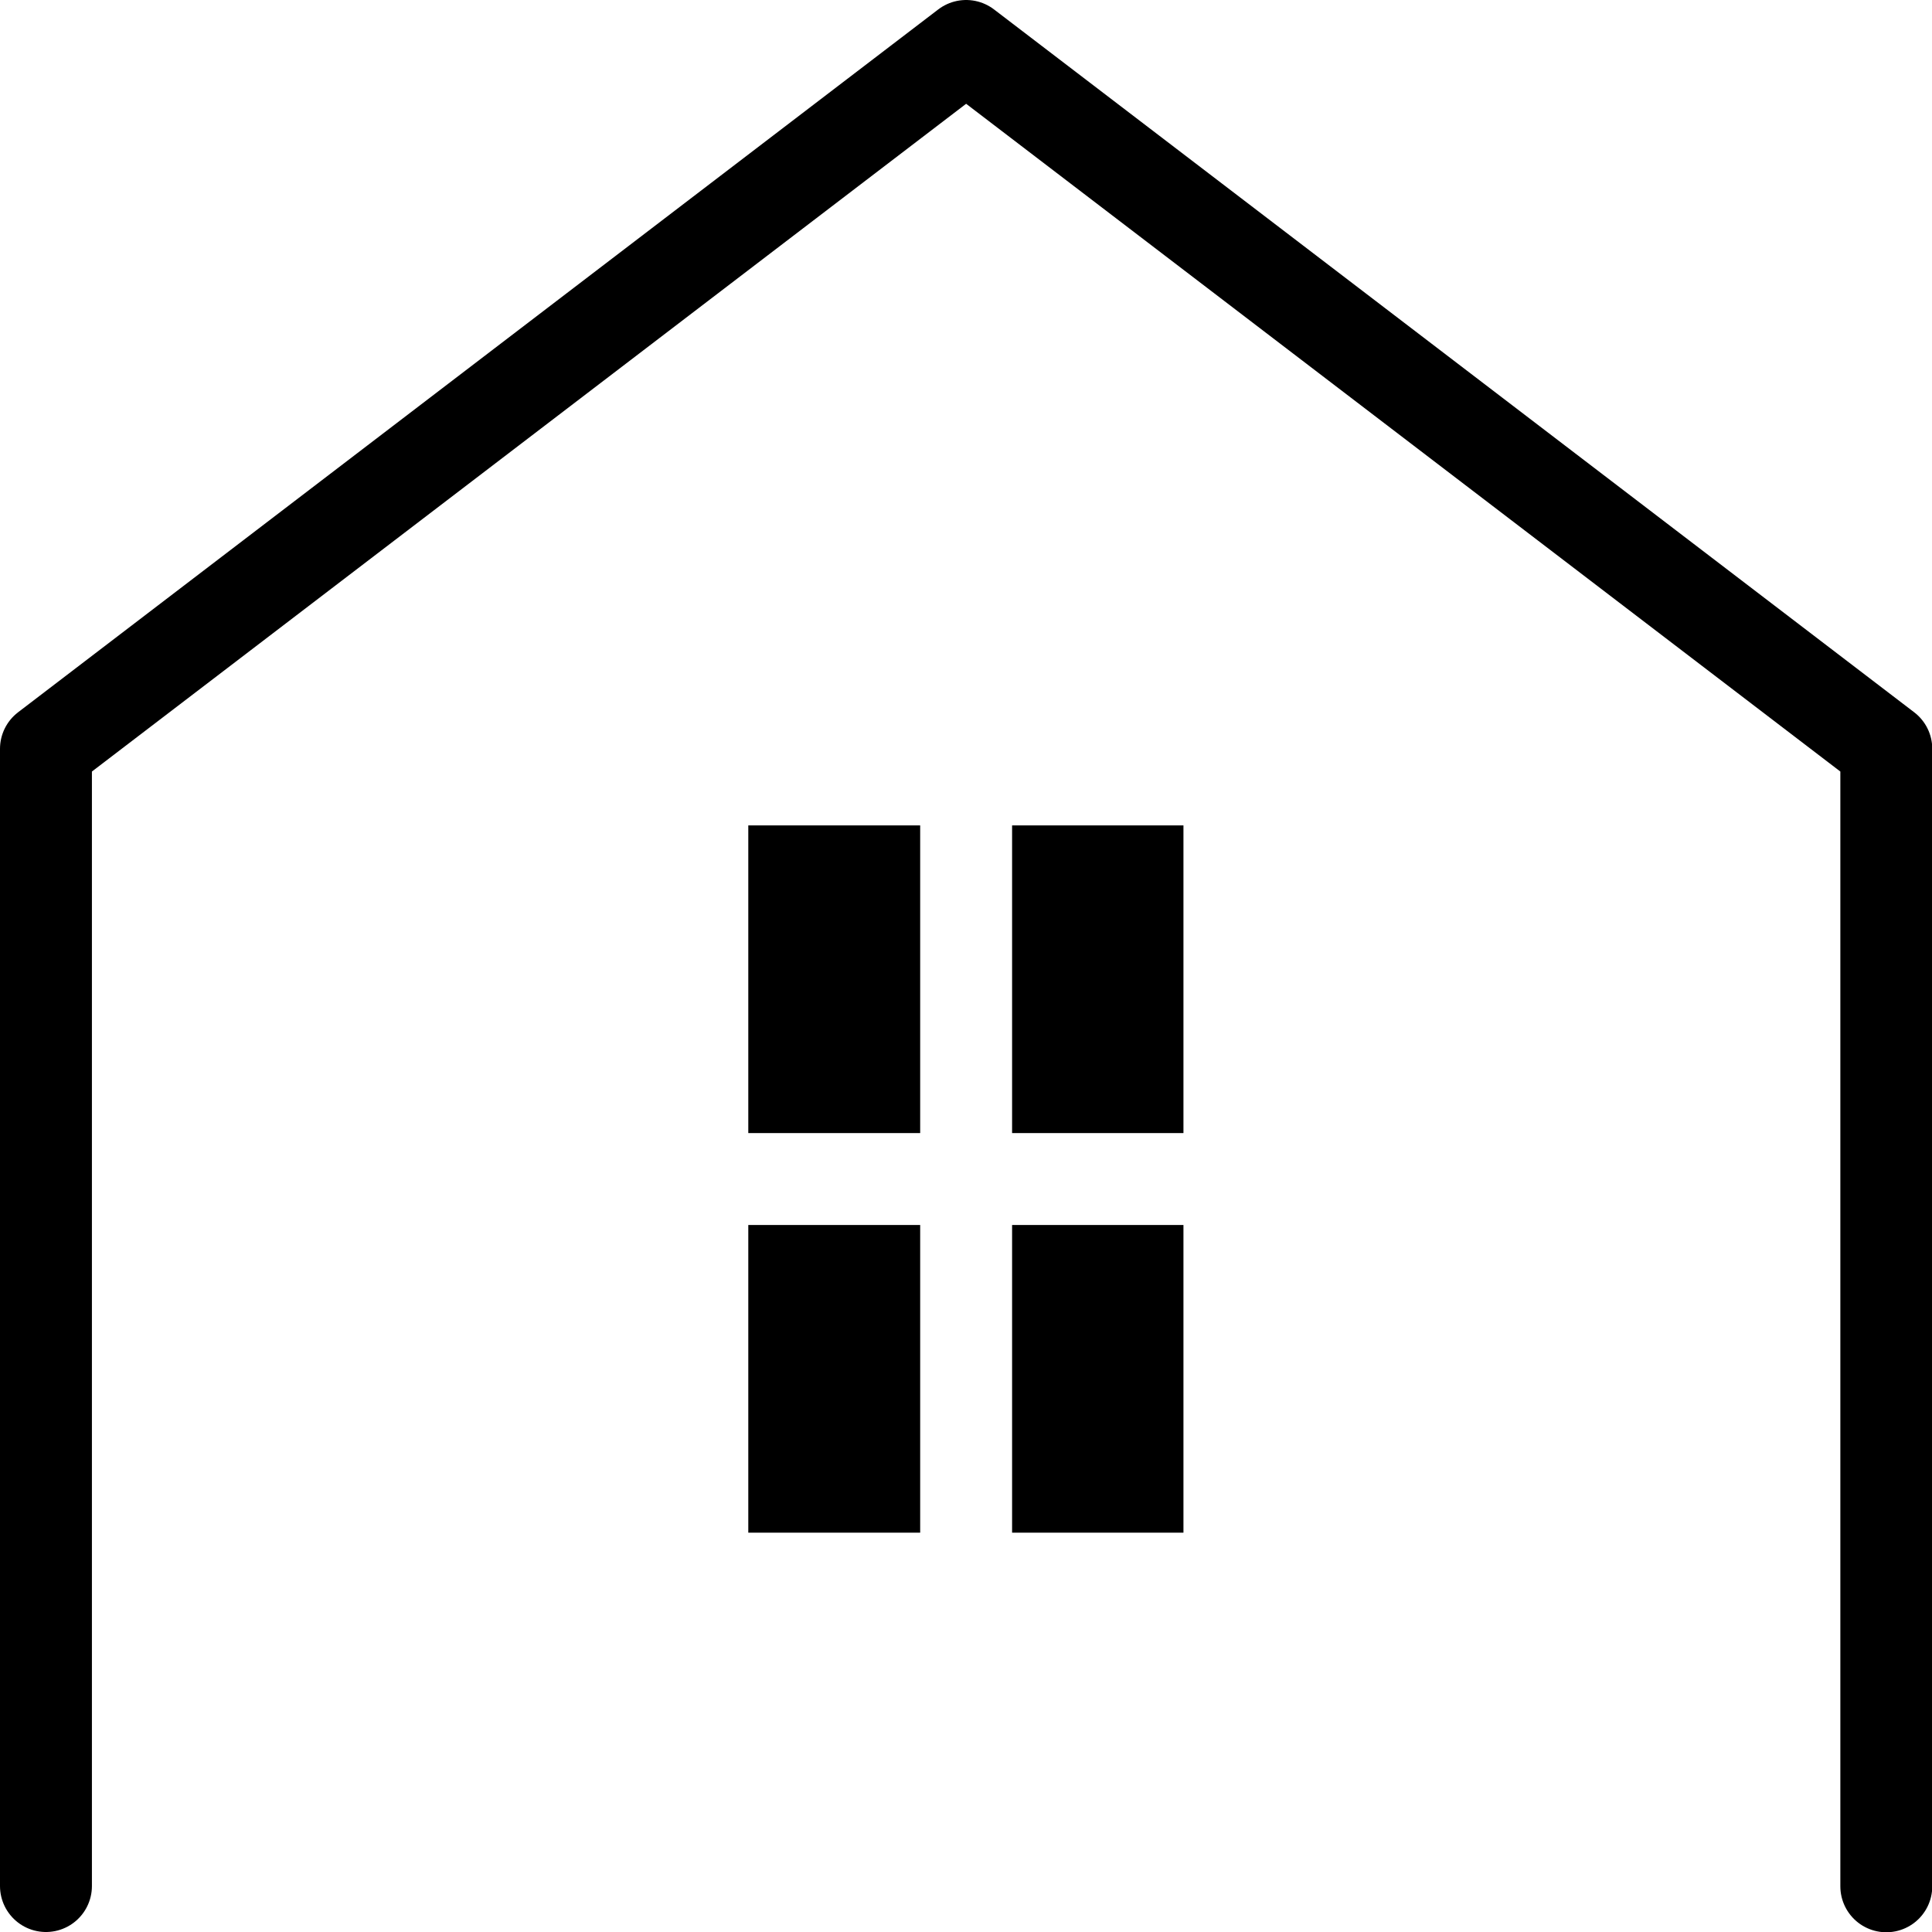
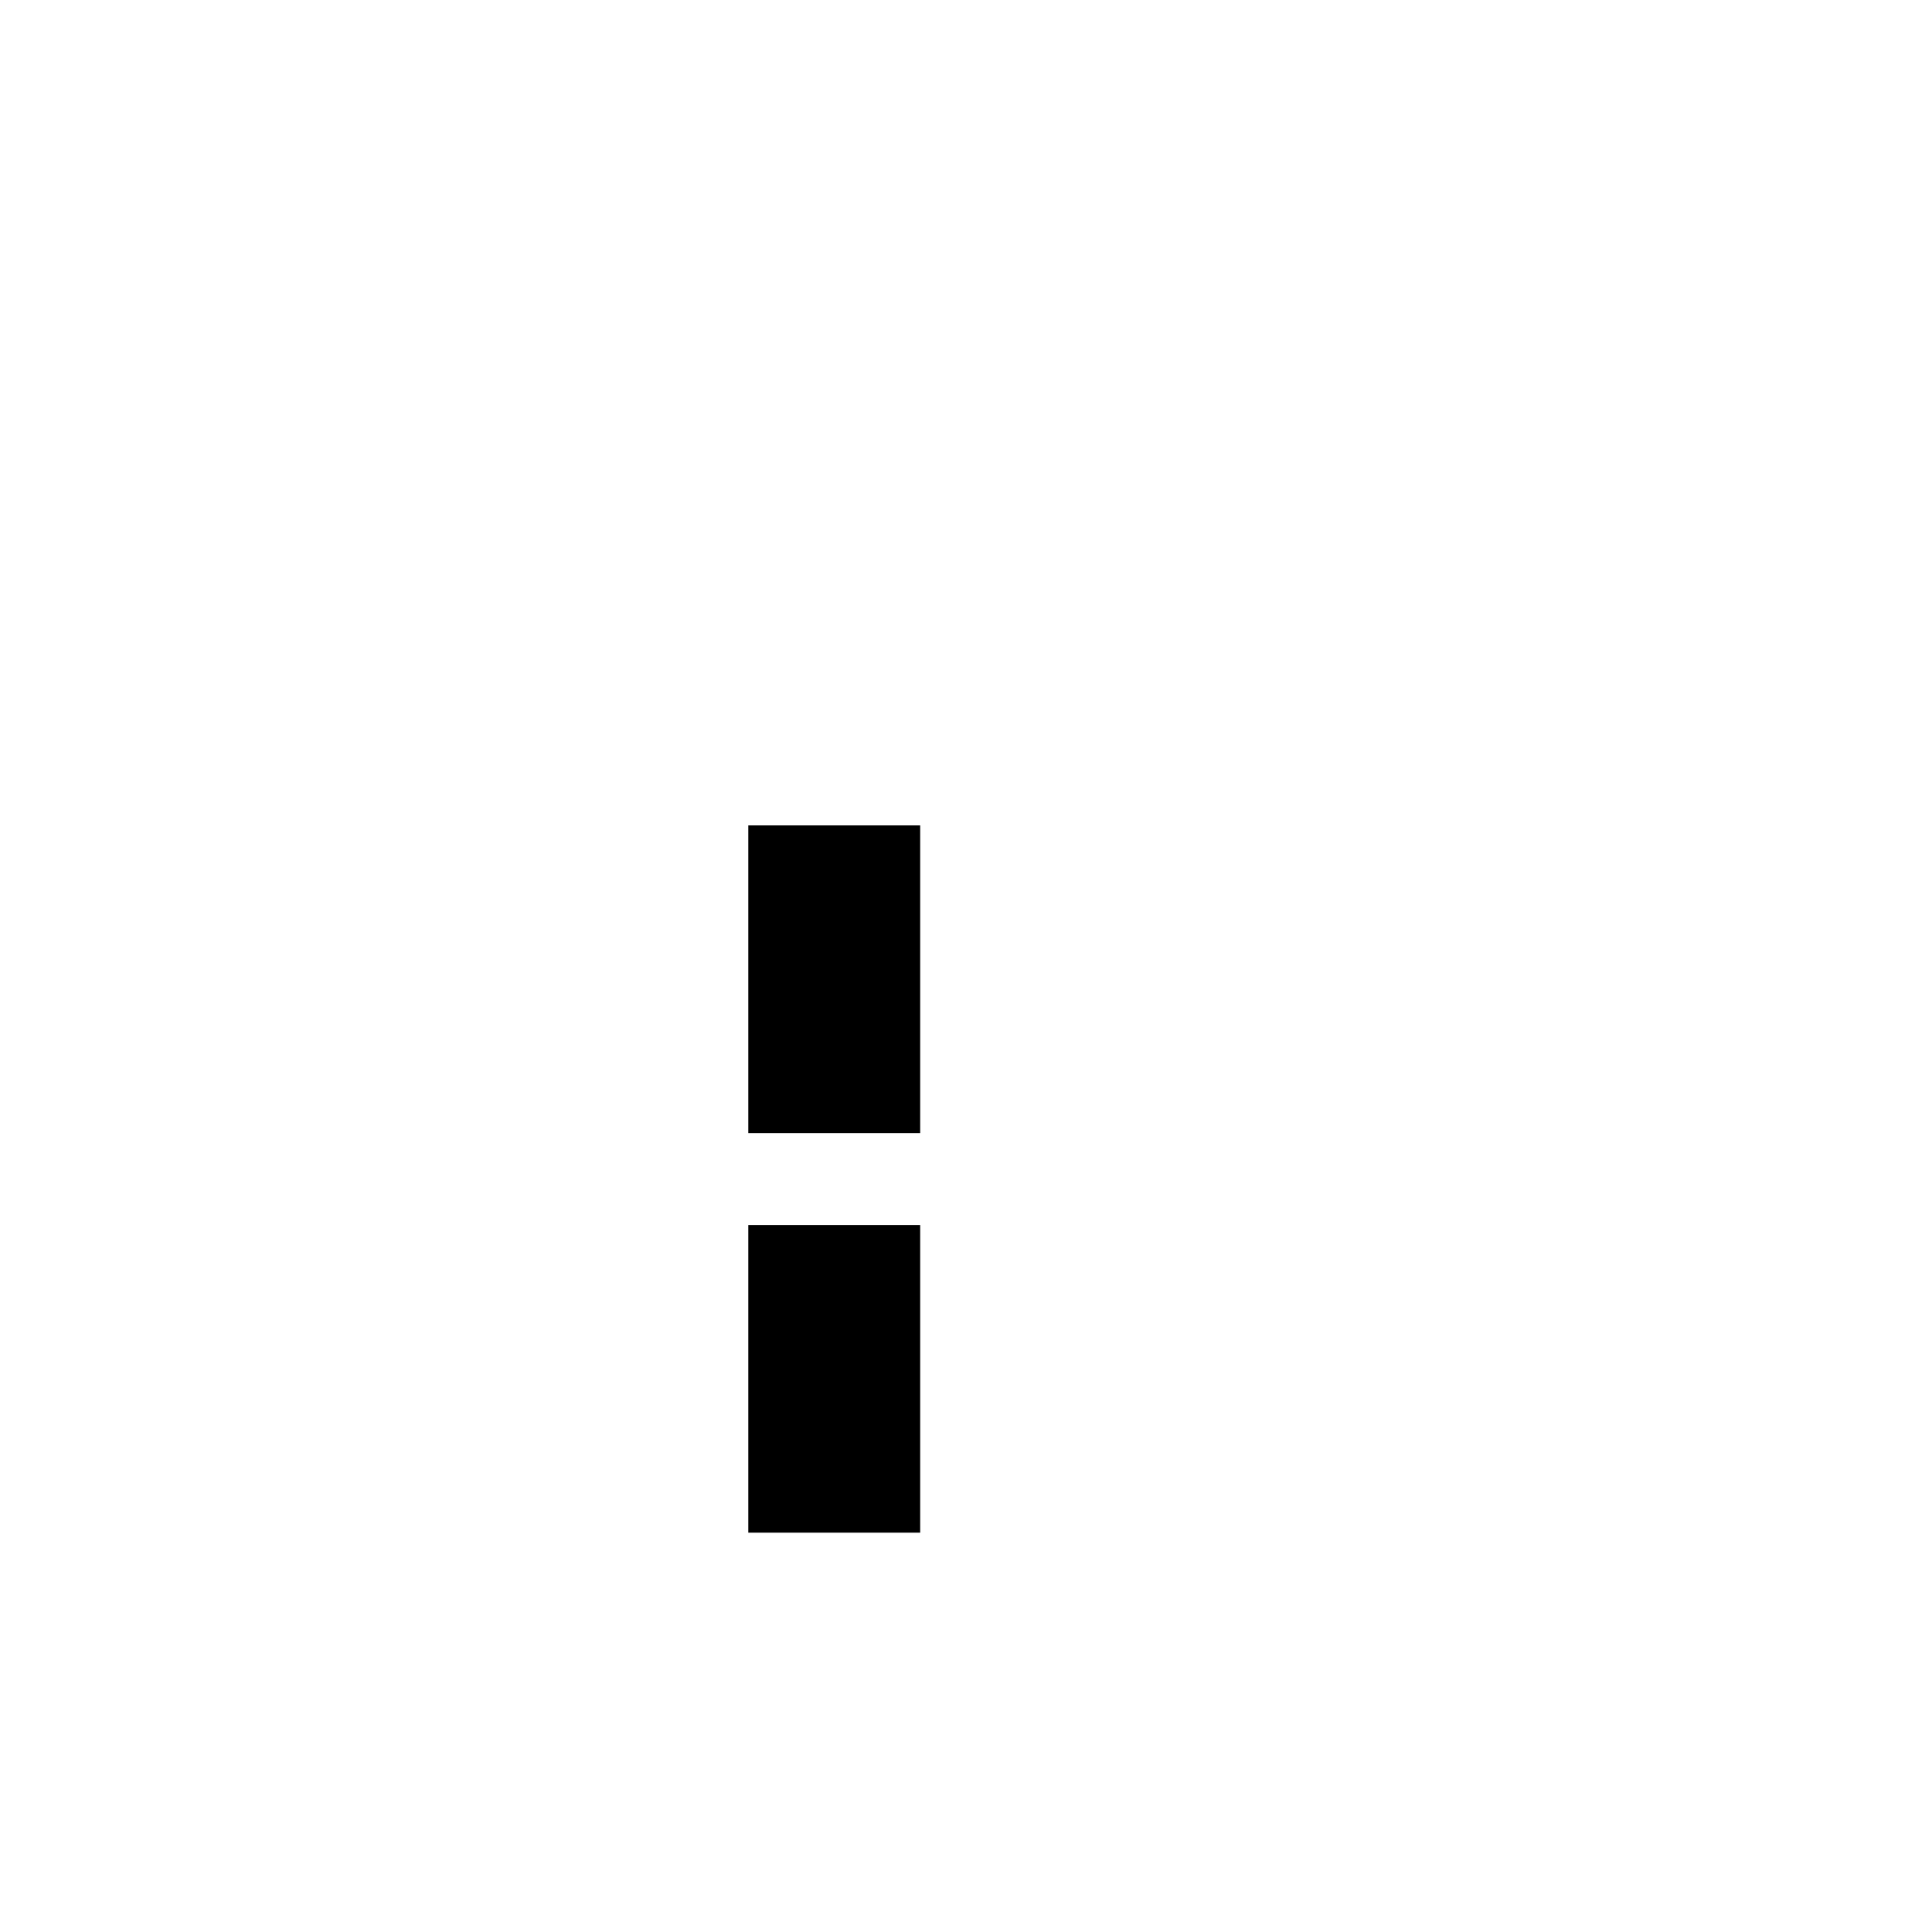
<svg xmlns="http://www.w3.org/2000/svg" id="_レイヤー_2" viewBox="0 0 74.41 74.41">
  <defs>
    <style>.cls-1{fill:none;stroke:#000;stroke-linecap:round;stroke-linejoin:round;stroke-width:3.54px;}</style>
  </defs>
  <g id="_レイヤー_1-2">
    <g>
-       <path class="cls-1" d="M72.65,72.65V28.84L37.21,1.77,1.77,28.84v43.8" />
      <rect x="28.82" y="47.18" width="6.62" height="11.85" />
      <rect x="28.82" y="31.79" width="6.62" height="11.85" />
-       <rect x="38.98" y="47.18" width="6.6" height="11.85" />
-       <rect x="38.98" y="31.79" width="6.6" height="11.85" />
    </g>
  </g>
</svg>